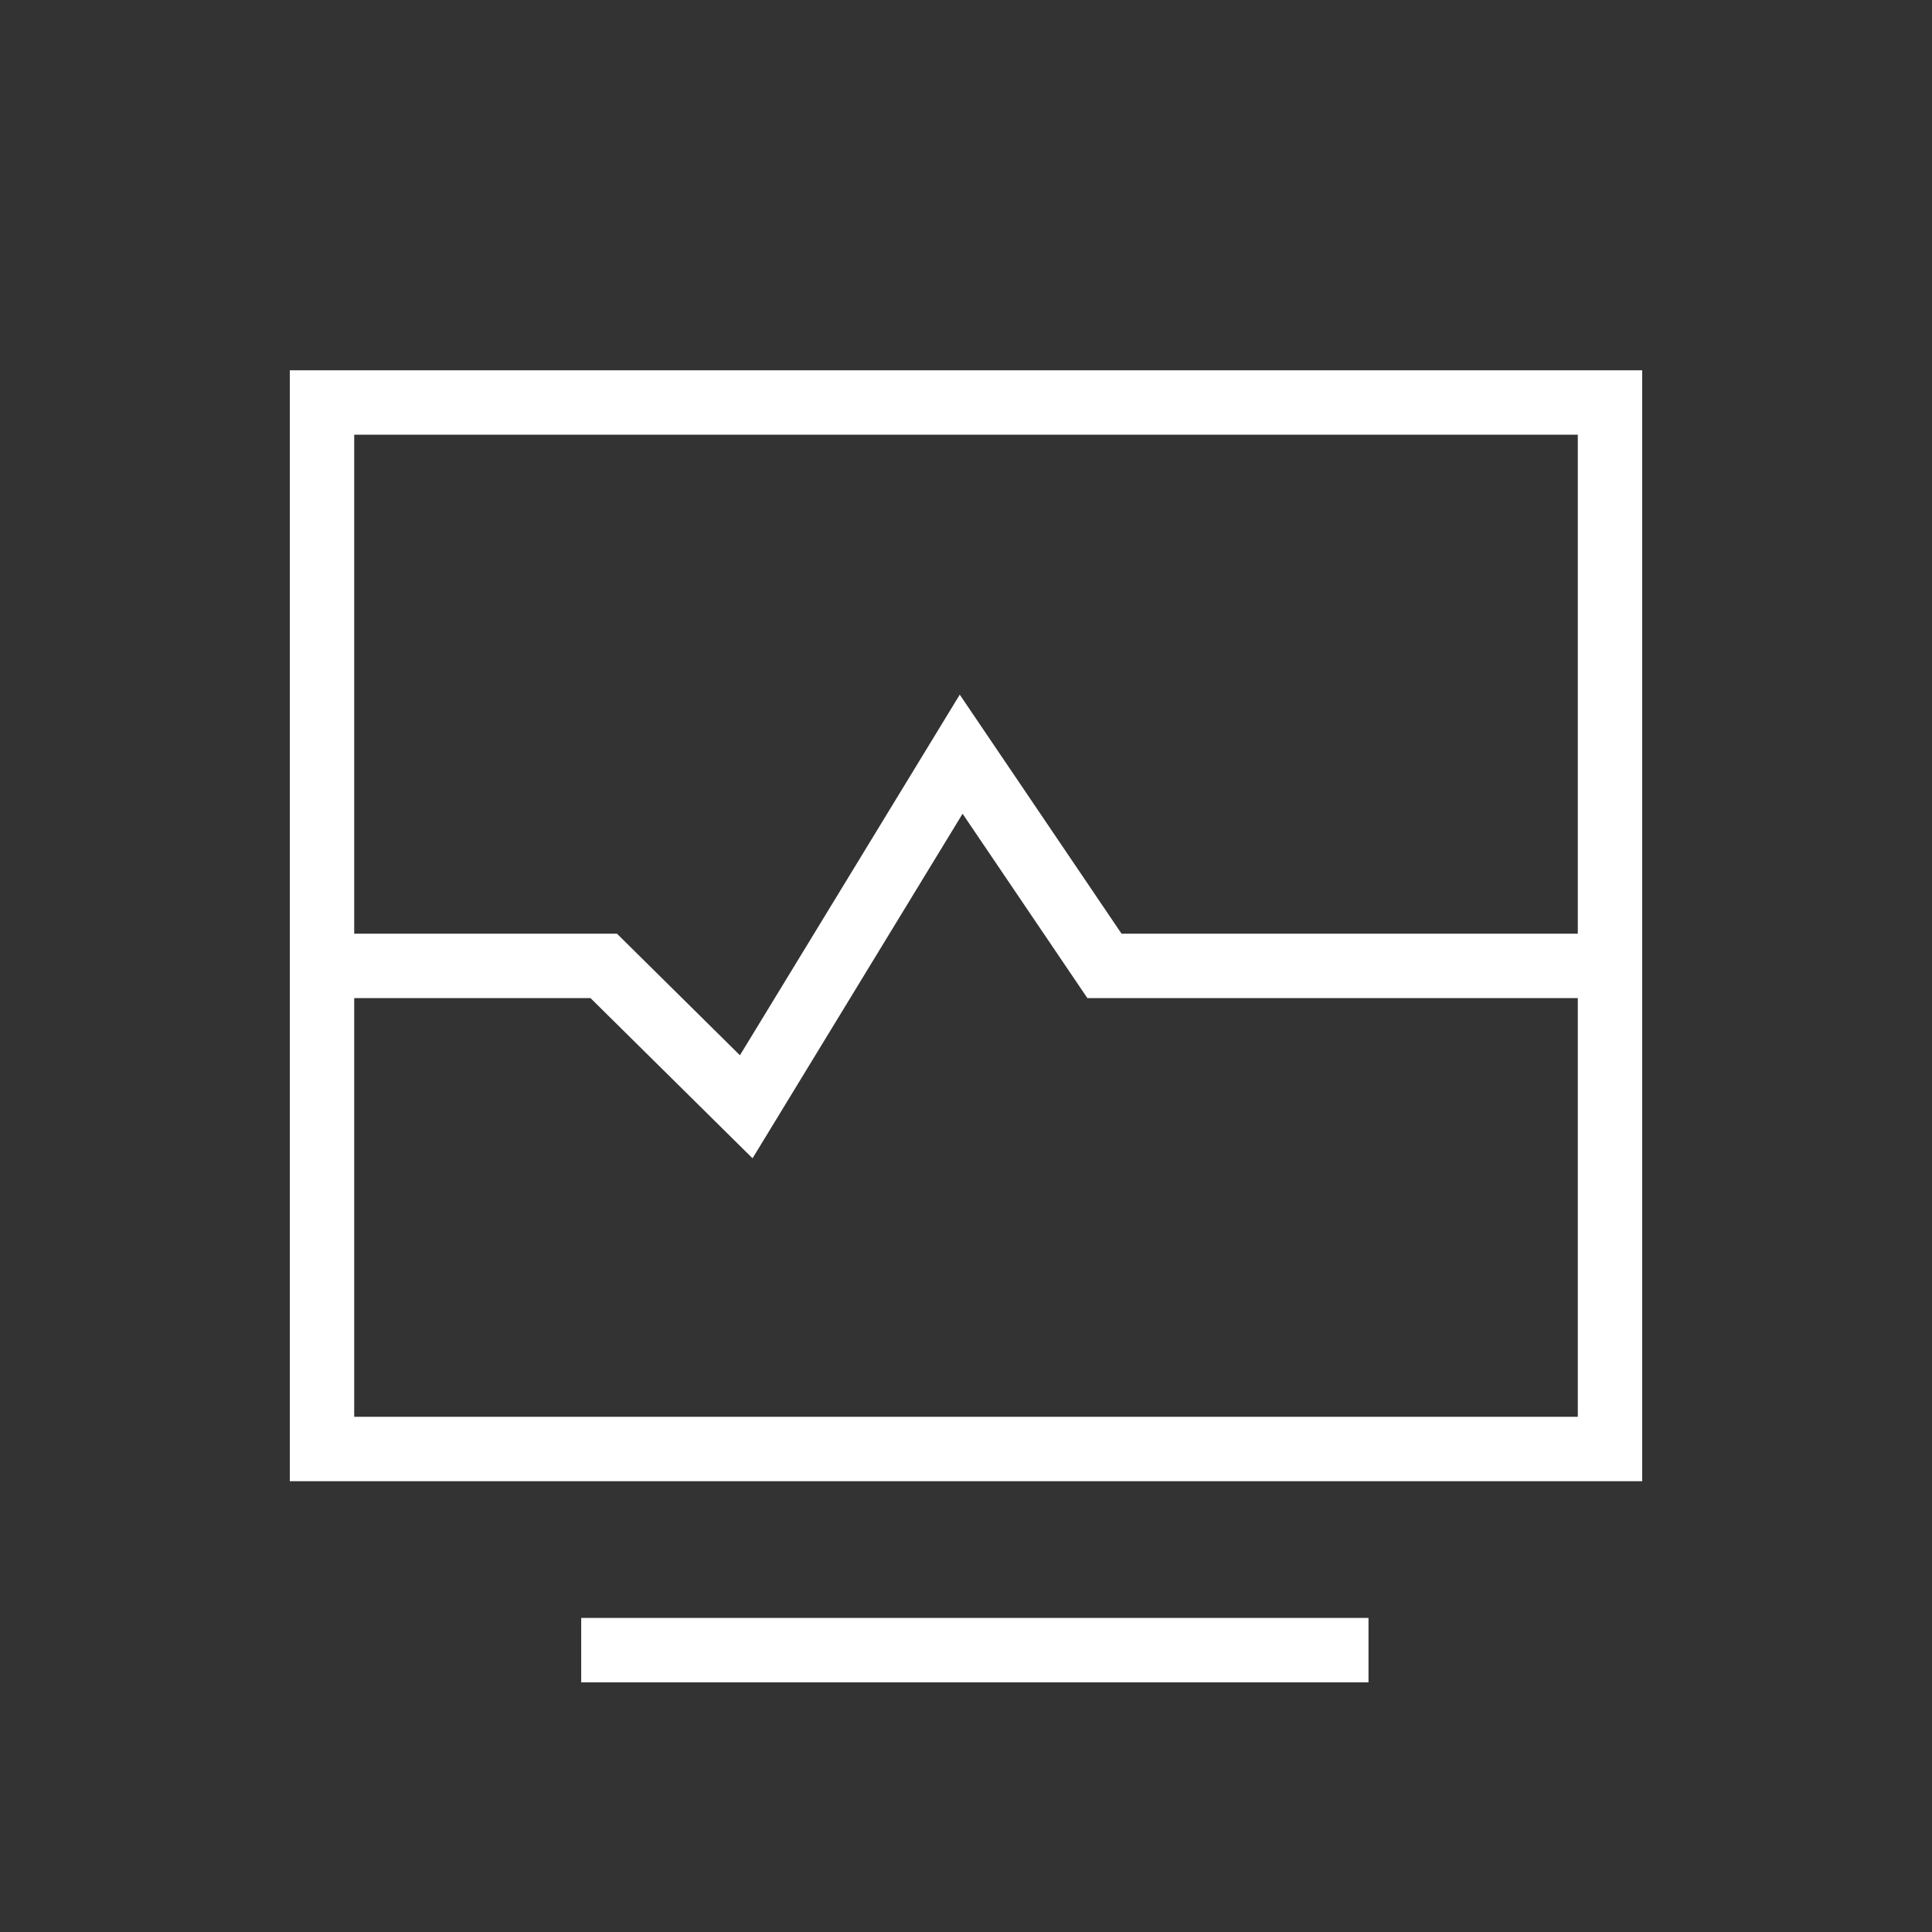
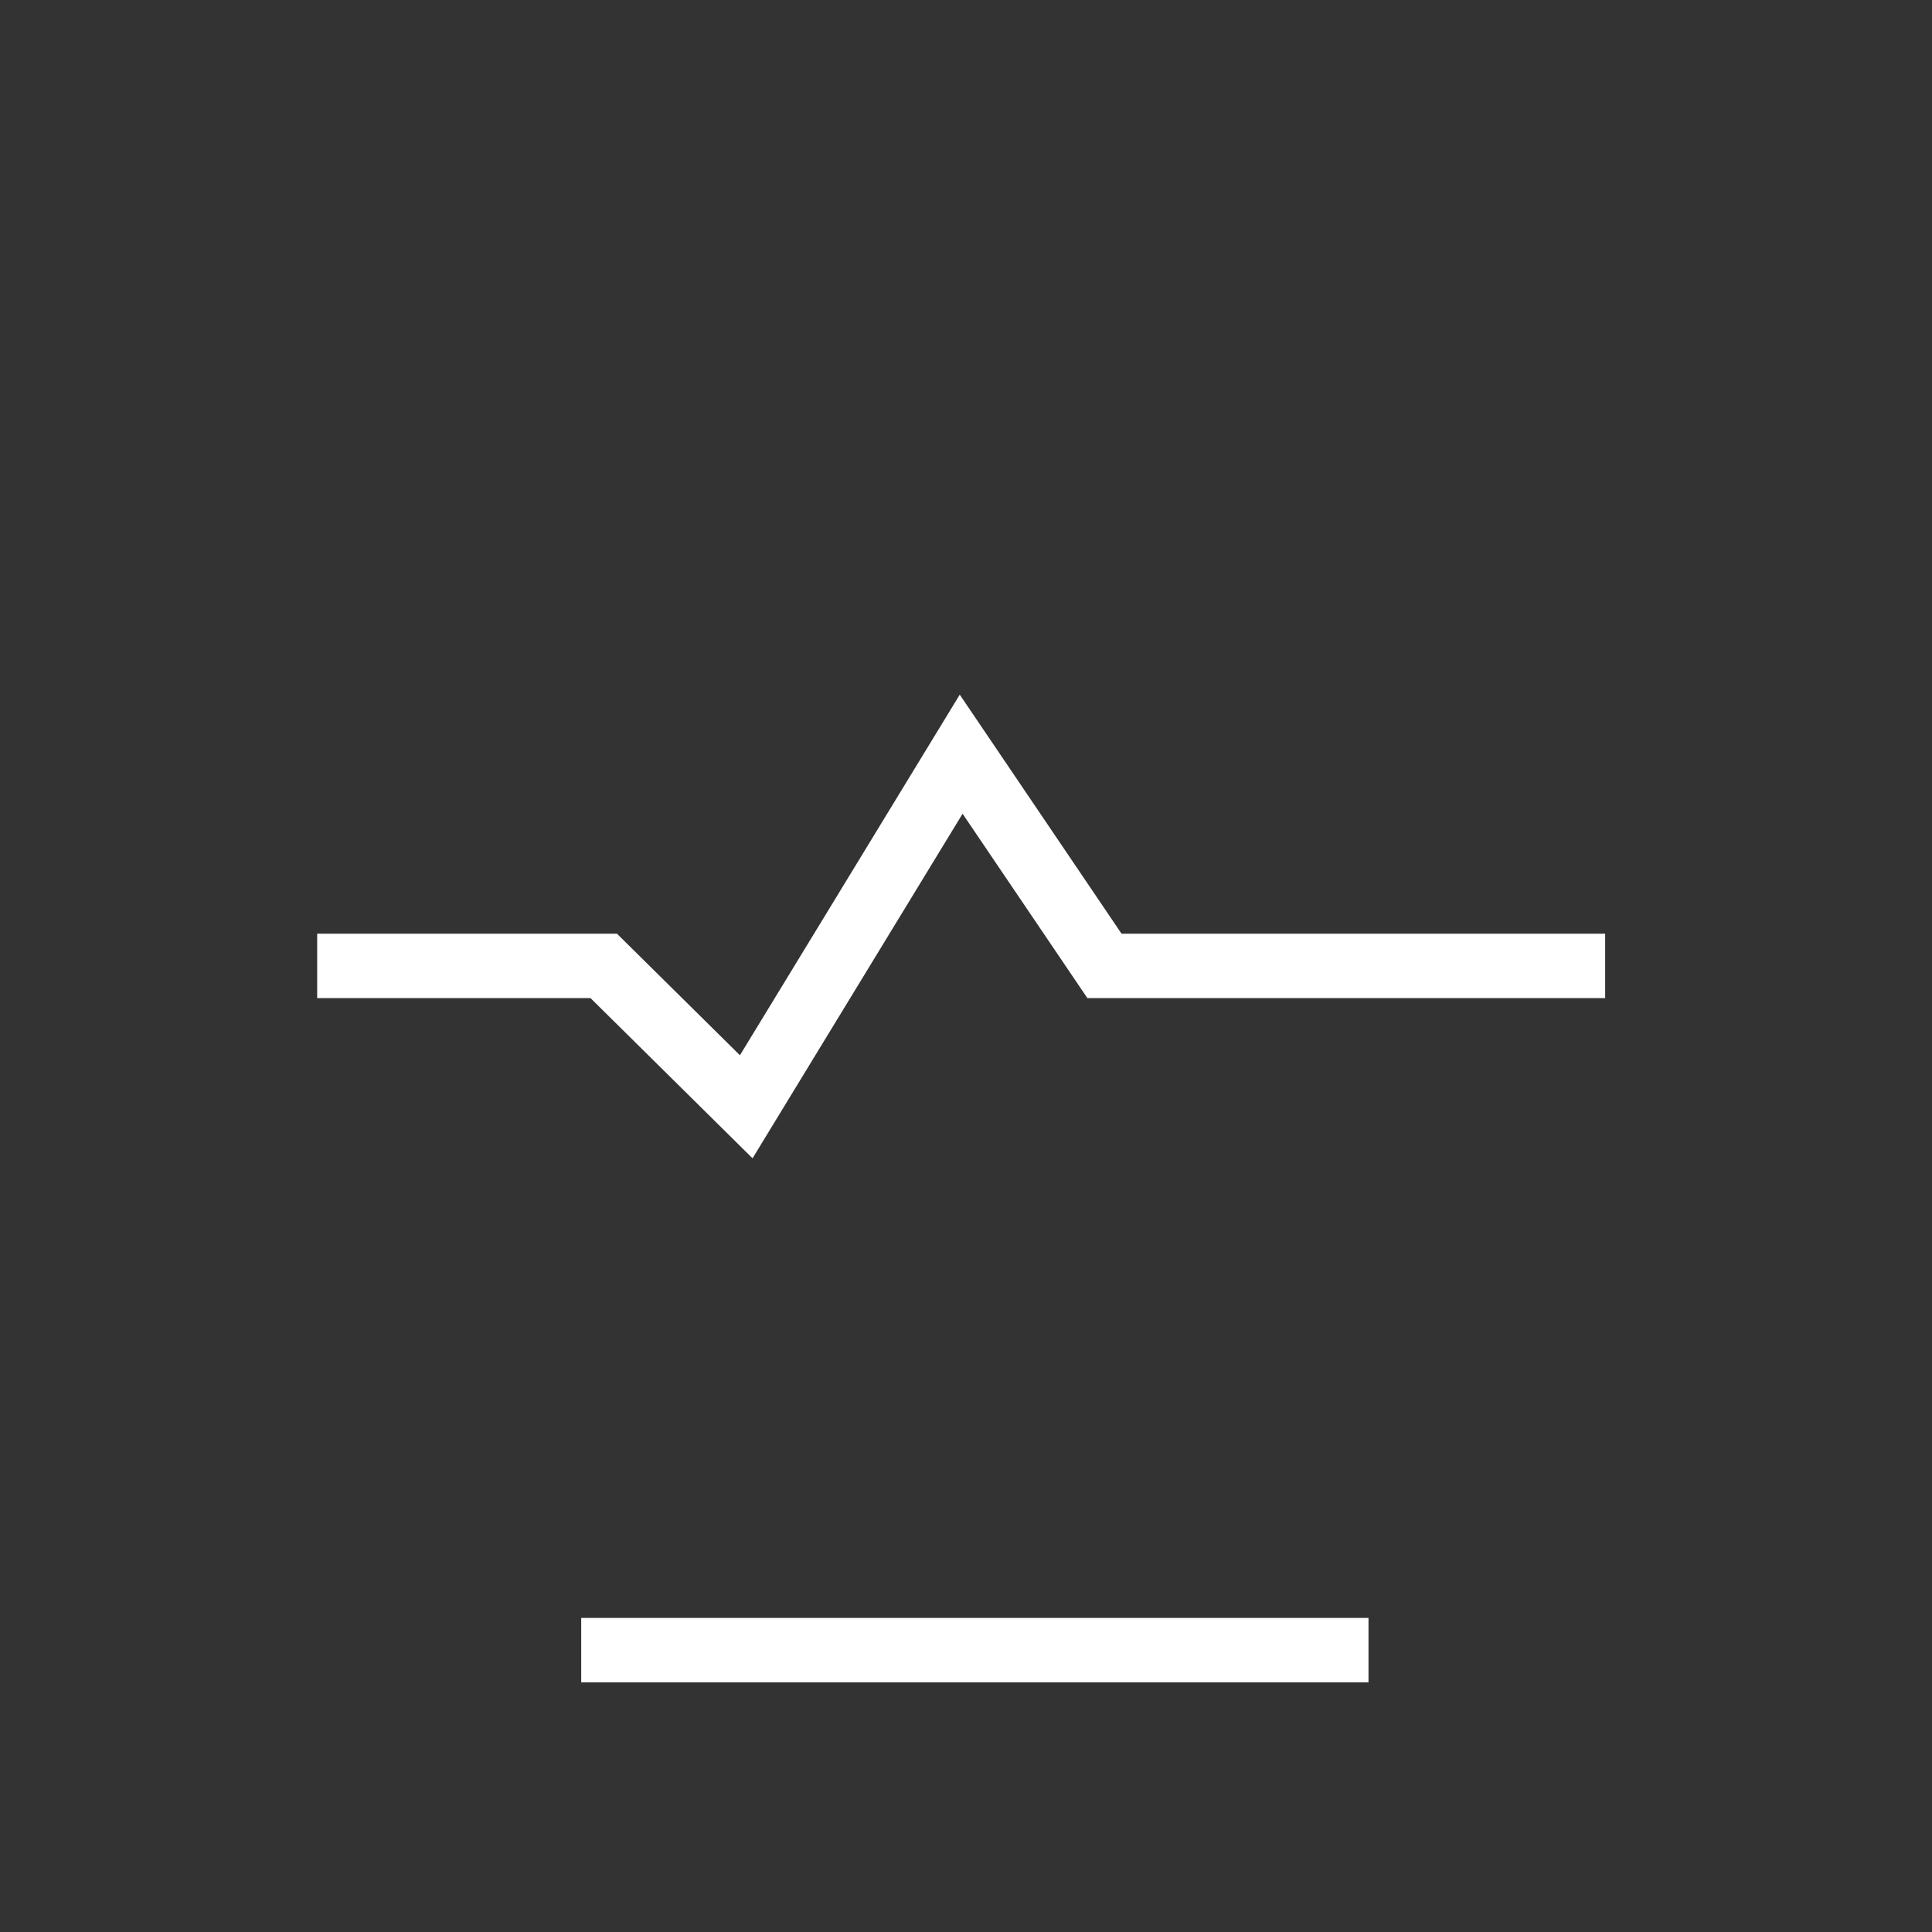
<svg xmlns="http://www.w3.org/2000/svg" width="60" height="60" viewBox="0 0 60 60" fill="none">
  <rect x="0" y="0" width="60" height="60" fill="#333333" stroke="none" />
-   <rect x="10" y="12.5" width="40" height="32.5" stroke="rgba(255, 255, 255, 1)" stroke-width="2">
- </rect>
  <path stroke="rgba(255, 255, 255, 1)" stroke-width="2" d="M9.85 29.997L18.75 29.997L23.175 34.372L29.85 23.422L34.3 29.997L49.85 29.997M18.05 51.247L42.5 51.247">
</path>
</svg>